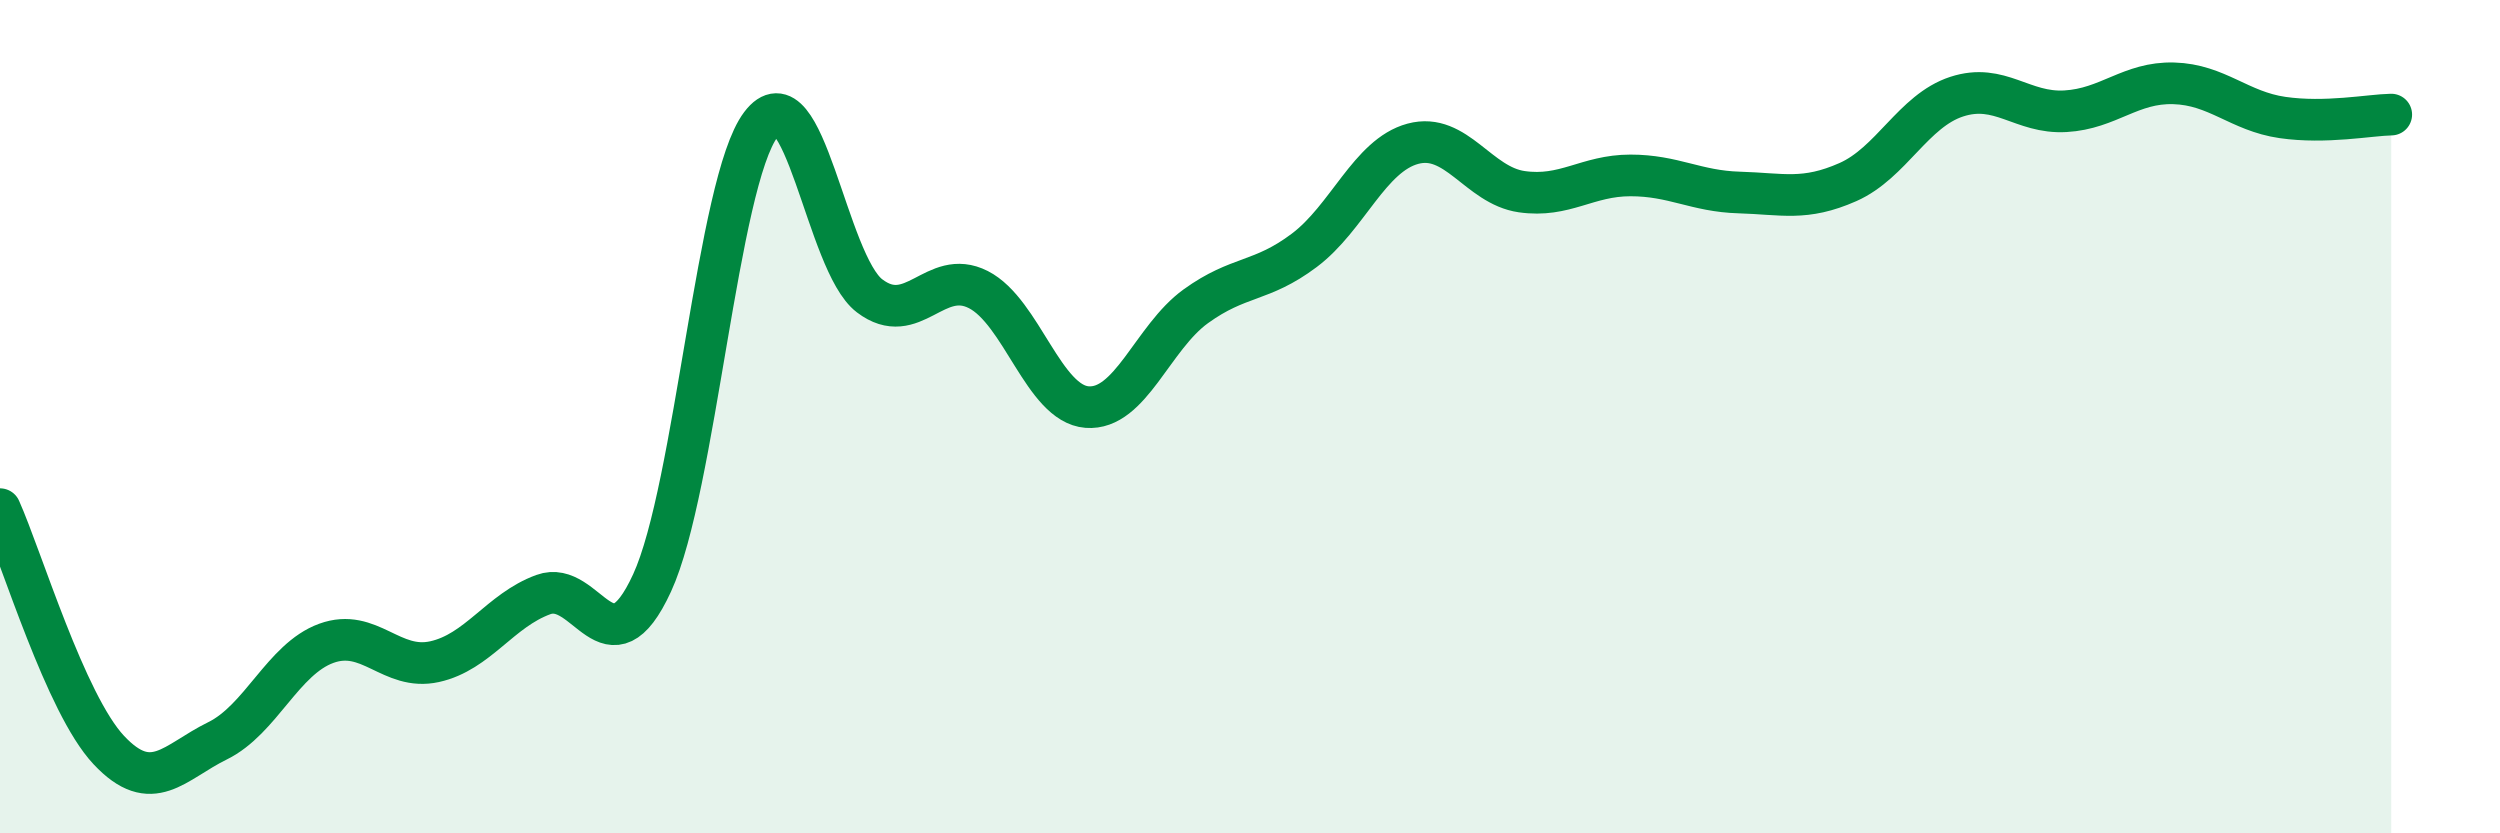
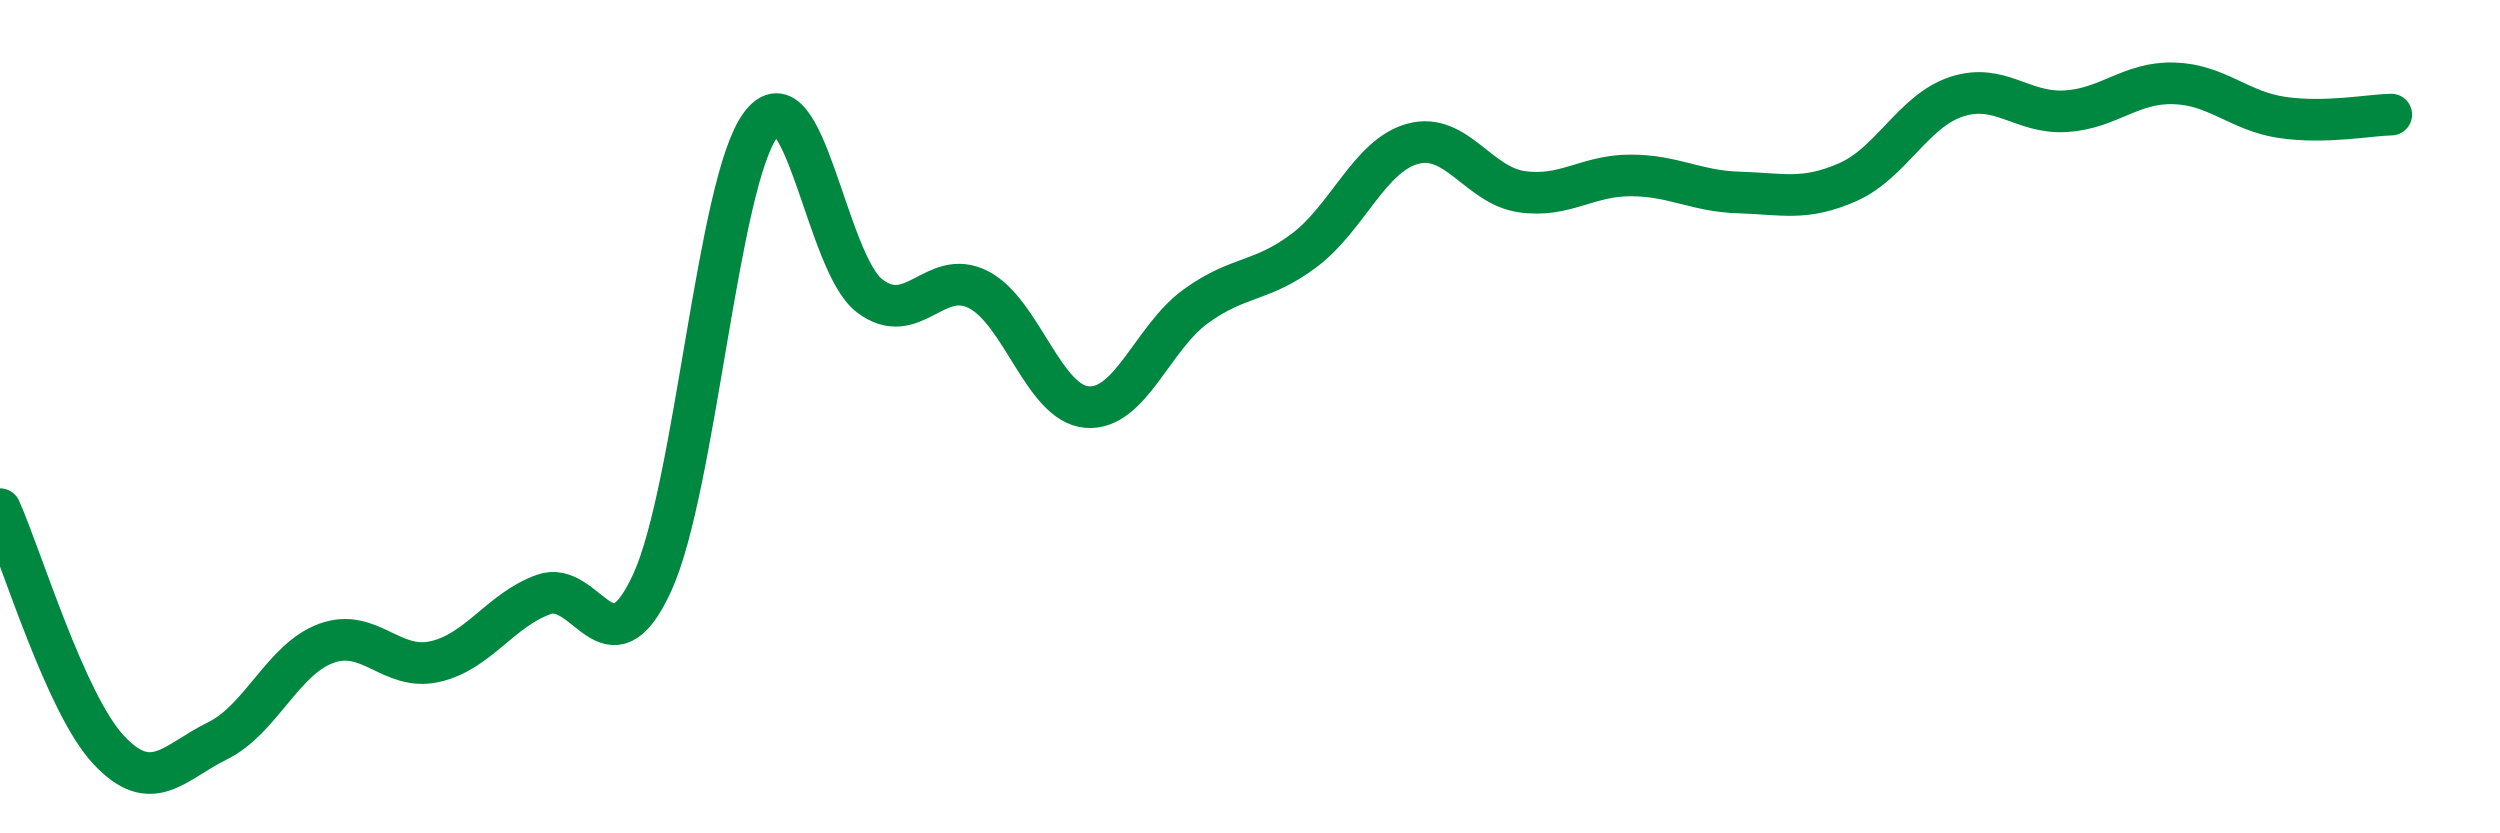
<svg xmlns="http://www.w3.org/2000/svg" width="60" height="20" viewBox="0 0 60 20">
-   <path d="M 0,12.22 C 0.52,13.38 1.57,16.89 2.61,18 C 3.65,19.11 4.18,18.29 5.22,17.78 C 6.26,17.27 6.79,15.82 7.83,15.44 C 8.87,15.06 9.39,16.11 10.43,15.88 C 11.47,15.65 12,14.65 13.04,14.27 C 14.08,13.89 14.61,16.25 15.65,13.99 C 16.69,11.73 17.22,4.37 18.26,2.99 C 19.3,1.61 19.83,6.31 20.87,7.1 C 21.91,7.89 22.44,6.42 23.48,6.95 C 24.52,7.48 25.05,9.69 26.09,9.77 C 27.13,9.85 27.66,8.1 28.7,7.35 C 29.74,6.6 30.26,6.79 31.3,6.01 C 32.34,5.23 32.87,3.73 33.91,3.45 C 34.95,3.17 35.48,4.45 36.52,4.6 C 37.56,4.75 38.09,4.21 39.13,4.21 C 40.17,4.21 40.7,4.59 41.74,4.62 C 42.78,4.65 43.31,4.83 44.35,4.37 C 45.39,3.91 45.92,2.66 46.96,2.32 C 48,1.98 48.53,2.73 49.57,2.67 C 50.61,2.61 51.13,1.97 52.17,2 C 53.21,2.03 53.74,2.67 54.78,2.82 C 55.82,2.97 56.87,2.76 57.39,2.75L57.39 20L0 20Z" fill="#008740" opacity="0.1" stroke-linecap="round" stroke-linejoin="round" />
  <path d="M 0,12.22 C 0.52,13.38 1.57,16.89 2.61,18 C 3.65,19.11 4.18,18.29 5.22,17.78 C 6.26,17.27 6.79,15.82 7.83,15.44 C 8.87,15.06 9.39,16.11 10.43,15.88 C 11.47,15.65 12,14.65 13.04,14.27 C 14.08,13.89 14.61,16.25 15.65,13.99 C 16.69,11.73 17.22,4.37 18.26,2.99 C 19.3,1.61 19.83,6.31 20.87,7.1 C 21.91,7.89 22.44,6.42 23.48,6.95 C 24.52,7.48 25.05,9.69 26.09,9.77 C 27.13,9.85 27.66,8.1 28.7,7.35 C 29.74,6.6 30.26,6.79 31.3,6.01 C 32.34,5.23 32.87,3.73 33.91,3.45 C 34.95,3.17 35.48,4.45 36.52,4.6 C 37.56,4.75 38.09,4.21 39.13,4.21 C 40.17,4.21 40.7,4.59 41.74,4.62 C 42.78,4.65 43.31,4.83 44.35,4.37 C 45.39,3.91 45.92,2.66 46.96,2.32 C 48,1.98 48.53,2.73 49.57,2.67 C 50.61,2.61 51.13,1.97 52.17,2 C 53.21,2.03 53.74,2.67 54.78,2.82 C 55.82,2.97 56.87,2.76 57.39,2.75" stroke="#008740" stroke-width="1" fill="none" stroke-linecap="round" stroke-linejoin="round" />
</svg>